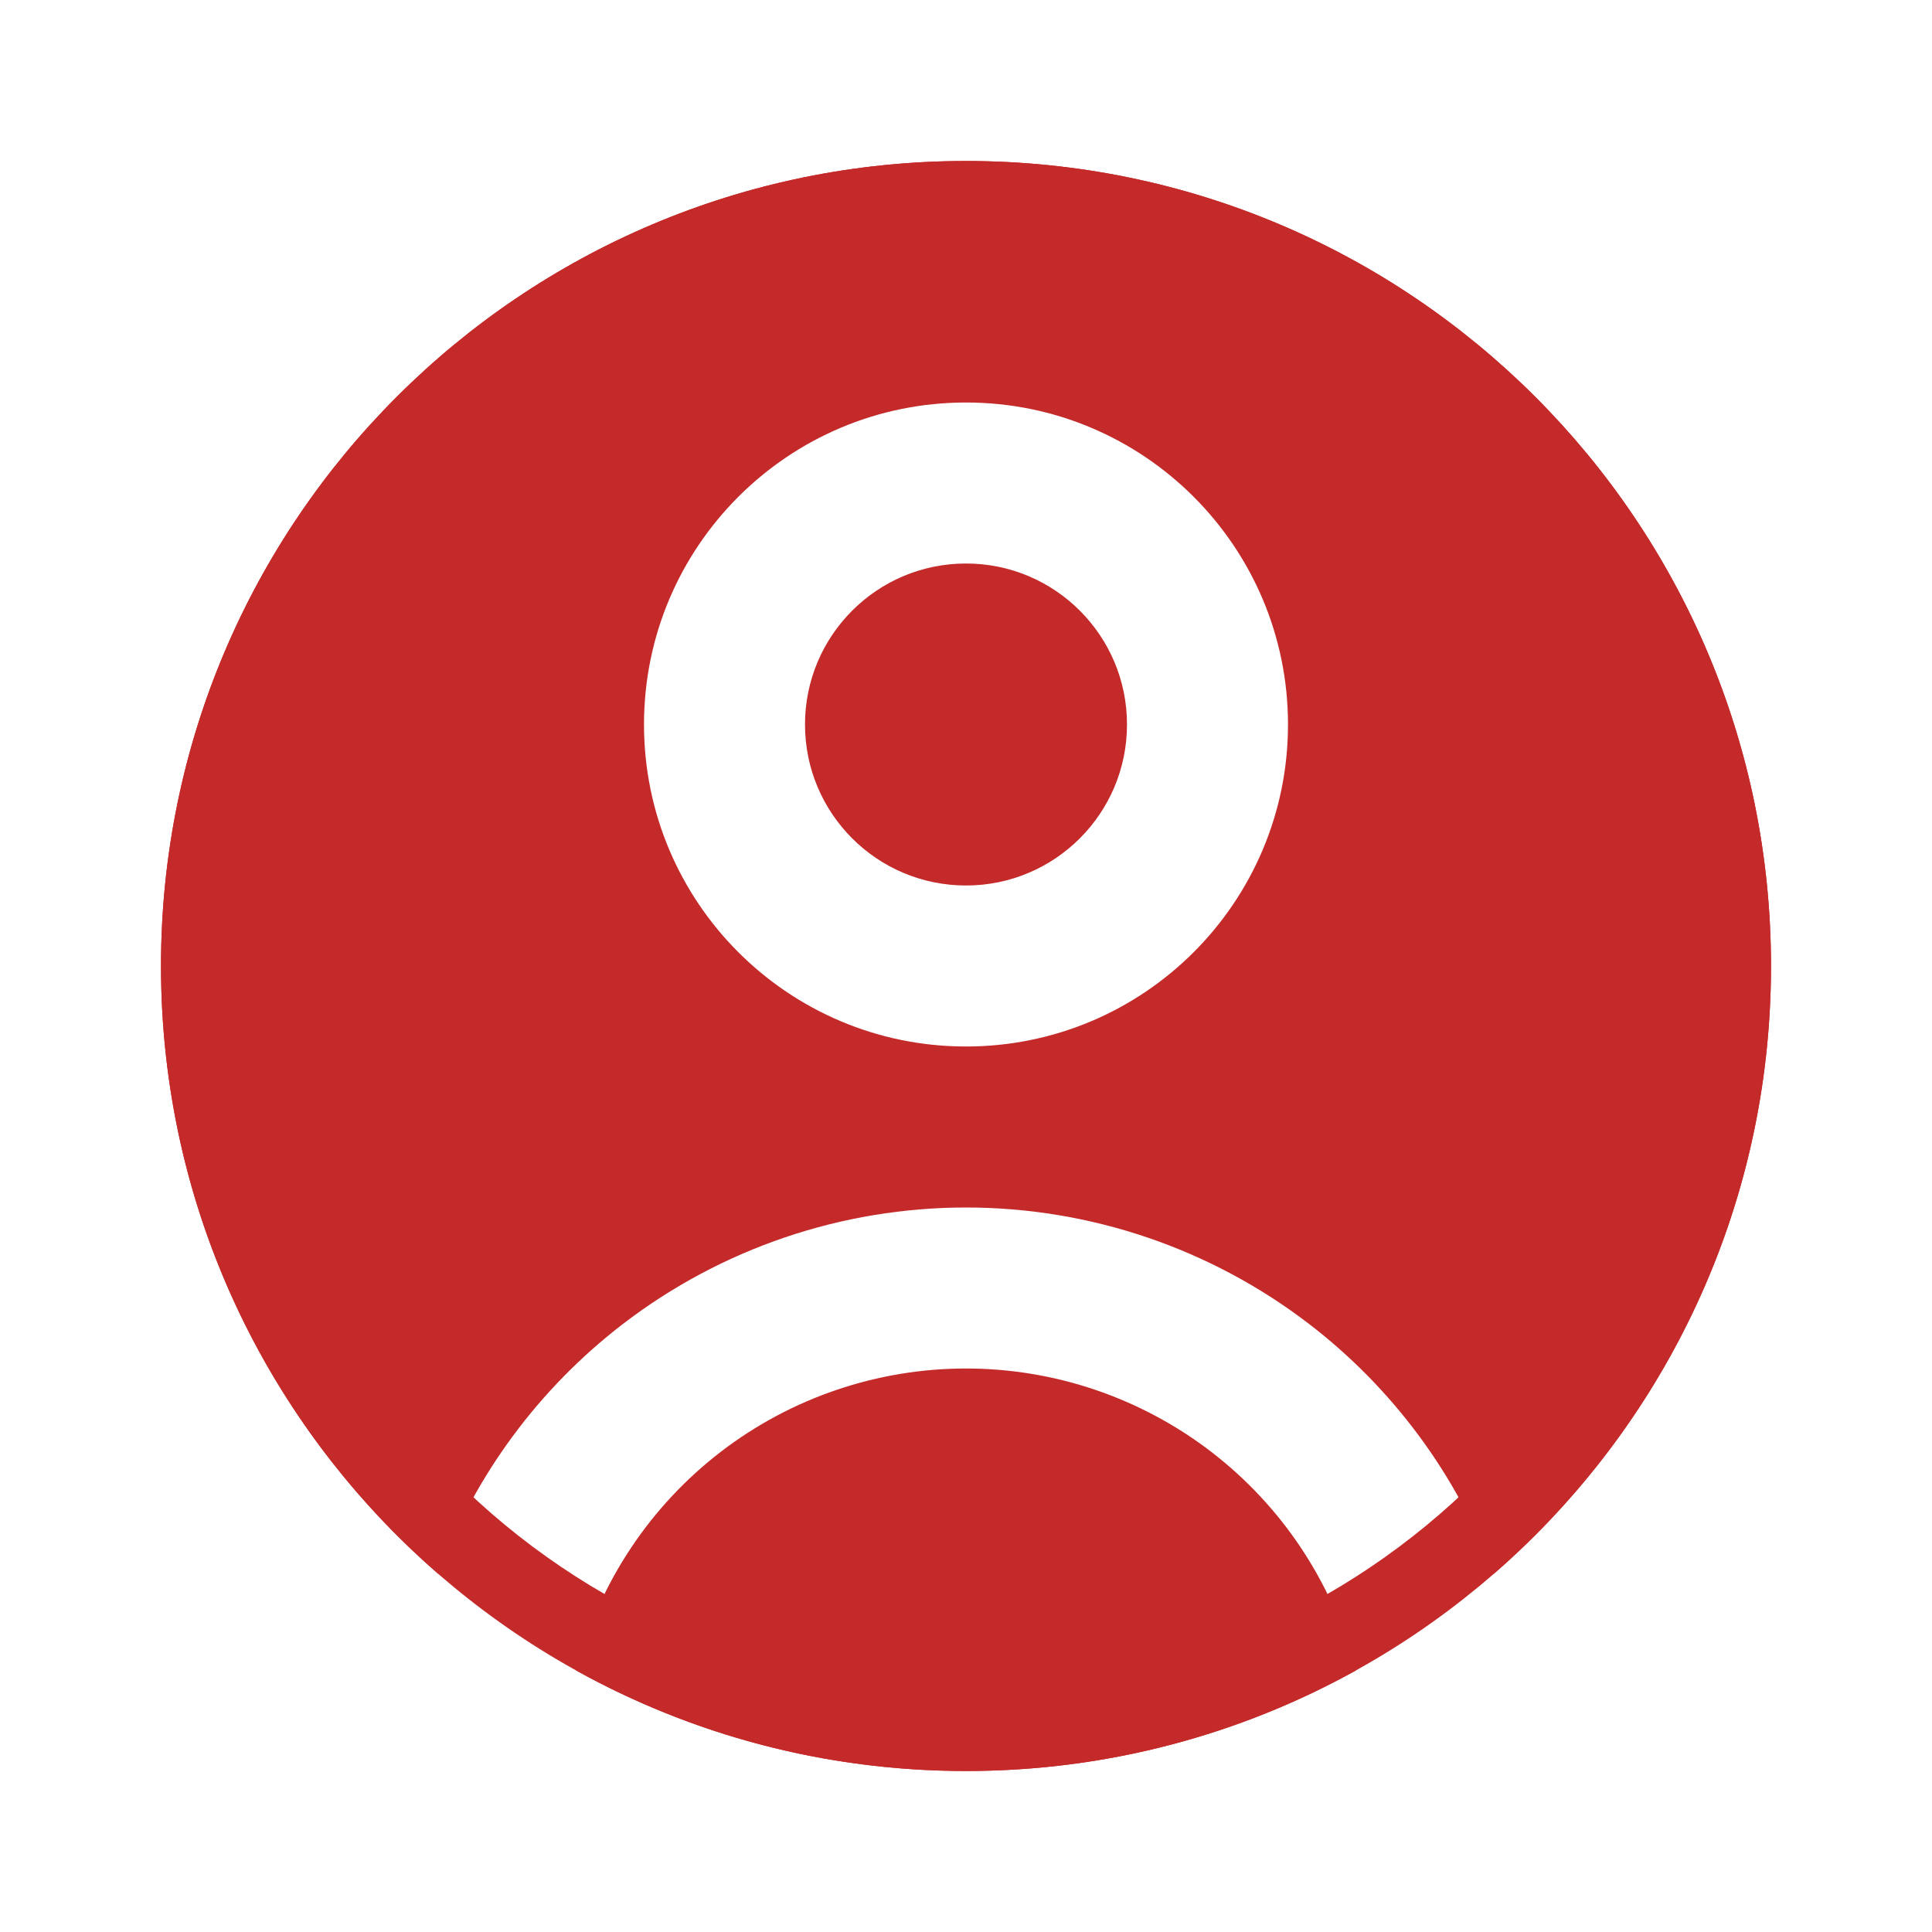
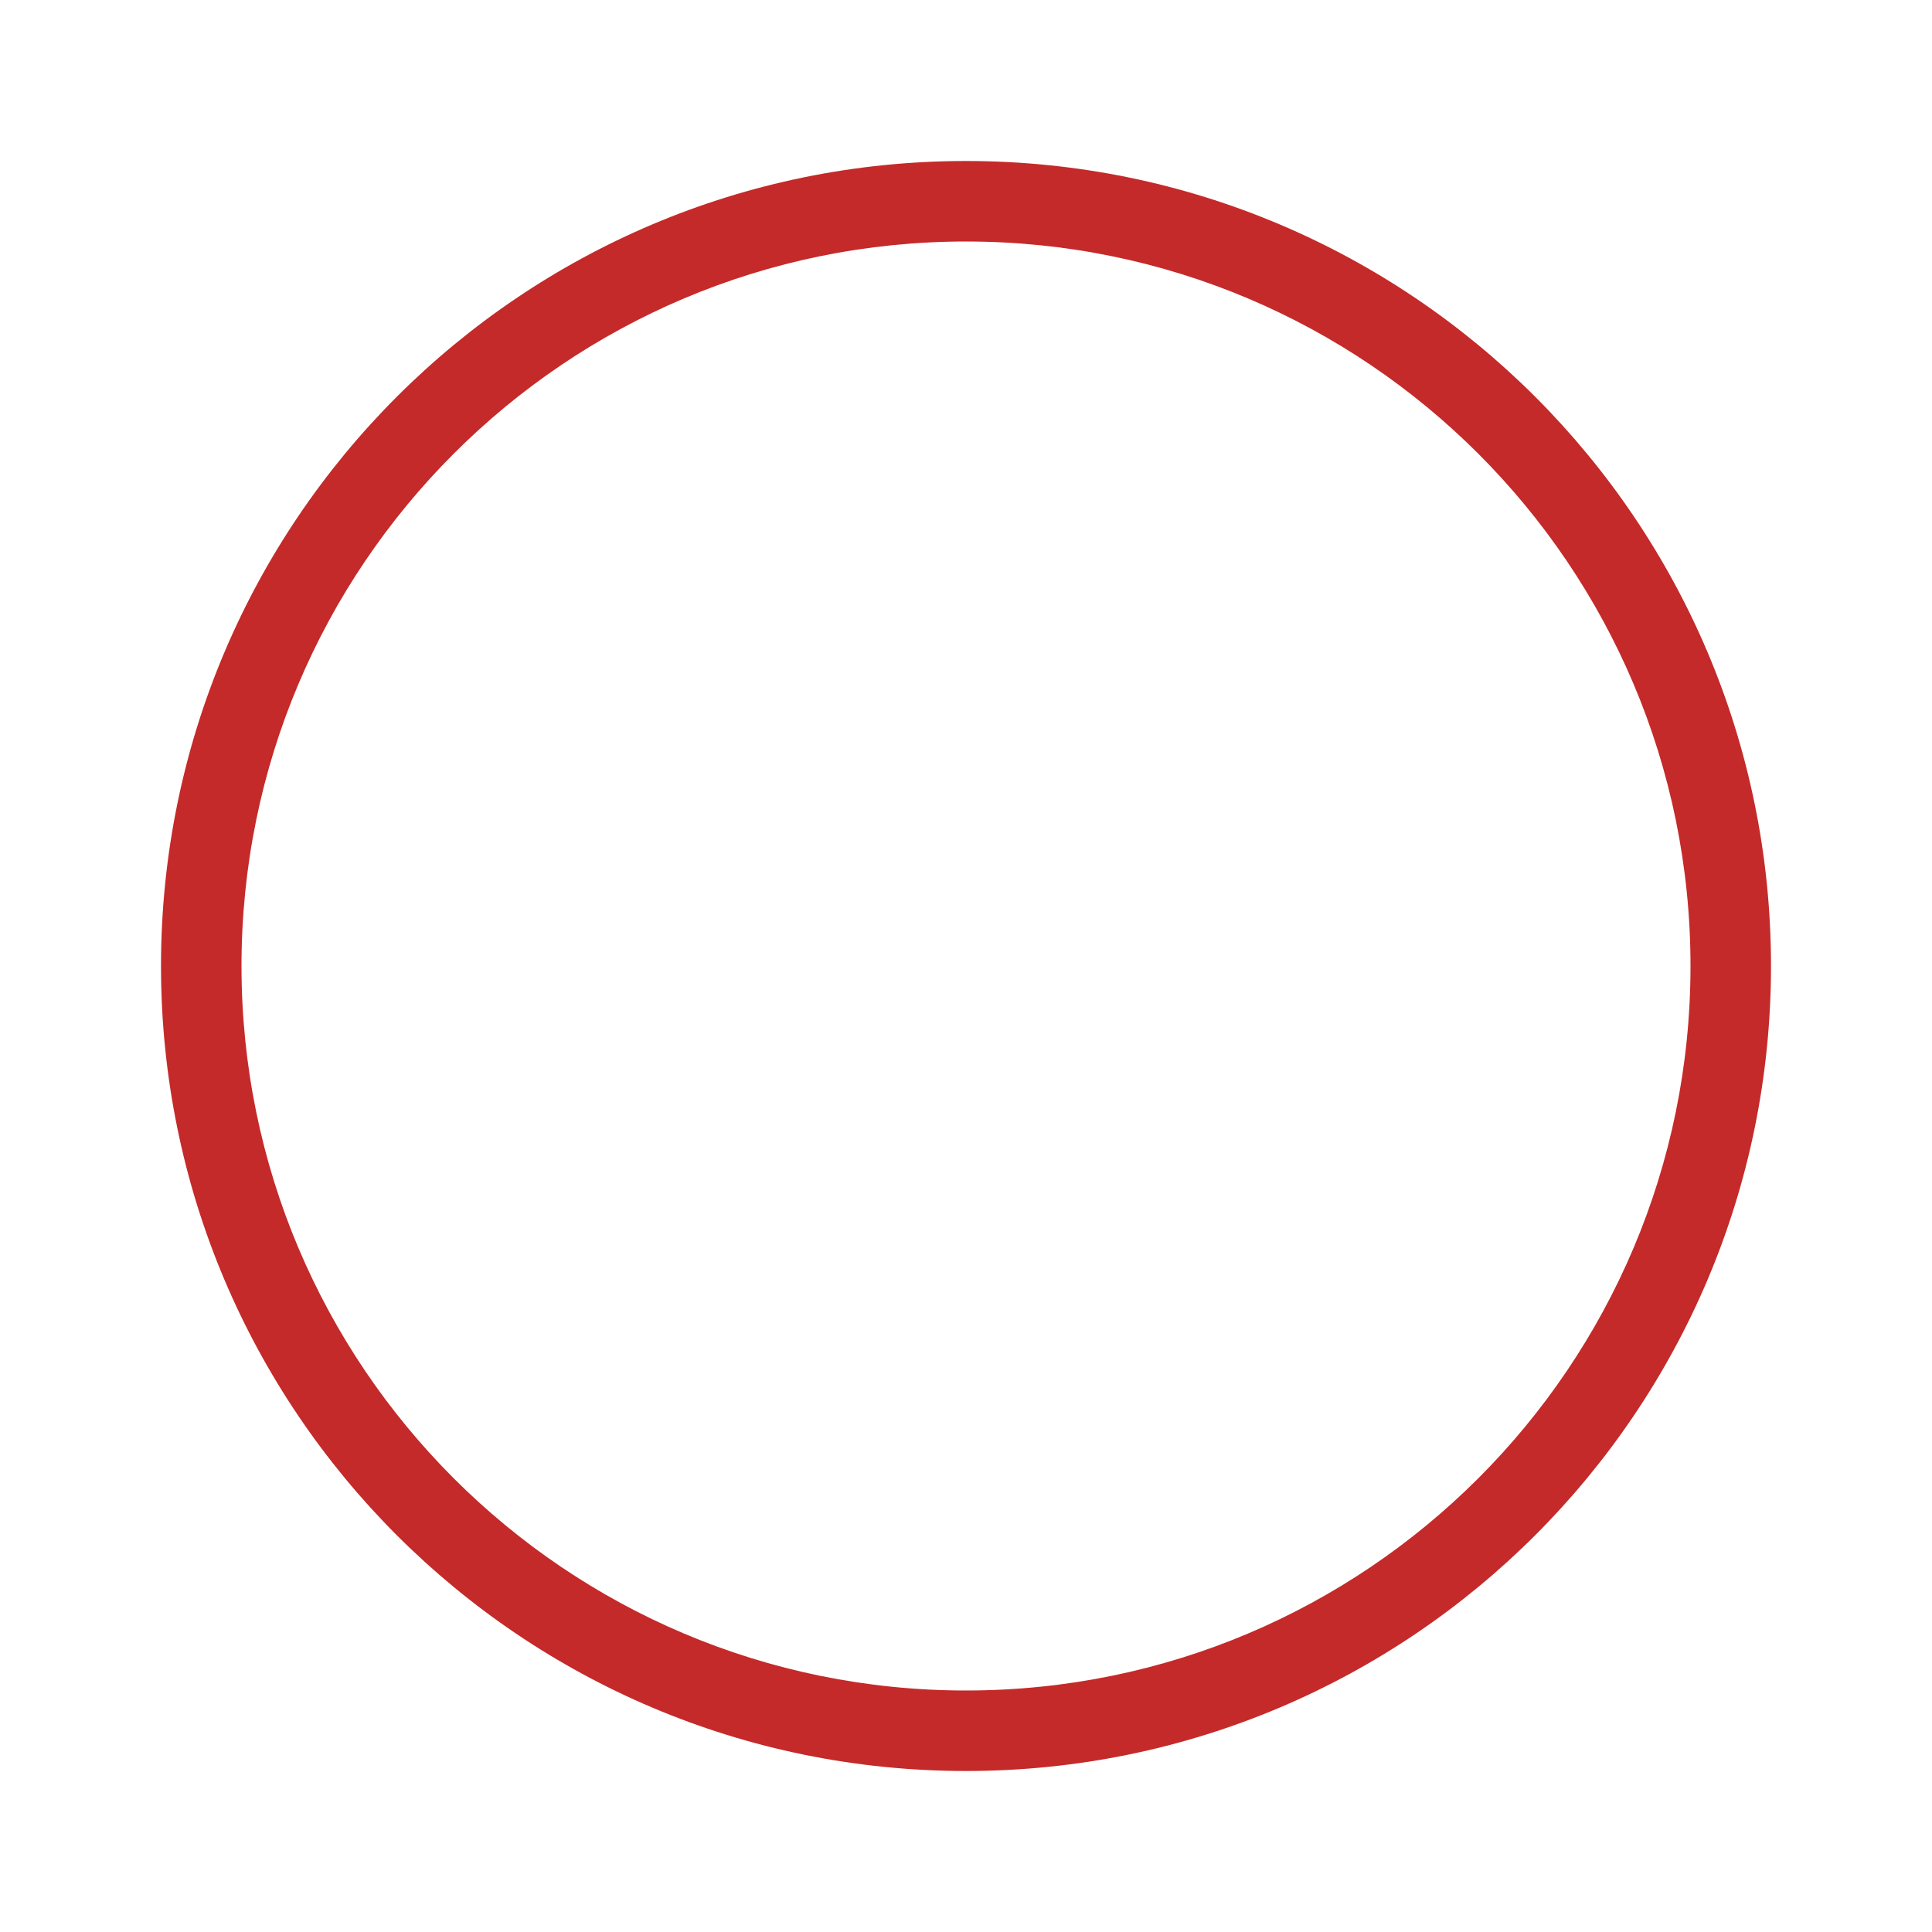
<svg xmlns="http://www.w3.org/2000/svg" width="42" height="42" viewBox="0 0 42 42" fill="none">
-   <path fill-rule="evenodd" clip-rule="evenodd" d="M3.5 21C3.5 11.335 11.335 3.5 21 3.5C30.665 3.5 38.5 11.335 38.5 21C38.5 26.275 36.166 31.004 32.475 34.213C31.674 32.069 30.285 30.184 28.457 28.781C26.318 27.14 23.697 26.25 21 26.25C18.303 26.25 15.682 27.14 13.543 28.781C11.715 30.184 10.326 32.069 9.525 34.213C5.834 31.004 3.5 26.275 3.5 21ZM29.452 36.235C29.459 36.262 29.467 36.288 29.475 36.315C26.964 37.707 24.075 38.5 21 38.5C17.925 38.5 15.036 37.707 12.525 36.315C12.533 36.288 12.541 36.262 12.548 36.235C13.047 34.375 14.145 32.731 15.673 31.558C17.201 30.386 19.074 29.75 21 29.75C22.926 29.75 24.799 30.386 26.327 31.558C27.855 32.731 28.953 34.375 29.452 36.235ZM17.5 15.75C17.5 13.817 19.067 12.25 21 12.25C22.933 12.25 24.5 13.817 24.5 15.75C24.5 17.683 22.933 19.25 21 19.25C19.067 19.25 17.5 17.683 17.5 15.75ZM21 8.75C17.134 8.75 14 11.884 14 15.75C14 19.616 17.134 22.75 21 22.75C24.866 22.75 28 19.616 28 15.75C28 11.884 24.866 8.75 21 8.75Z" fill="#C42A29" />
  <path fill-rule="evenodd" clip-rule="evenodd" d="M5.25 21C5.25 29.698 12.302 36.75 21 36.75C29.698 36.75 36.75 29.698 36.75 21C36.75 12.302 29.698 5.25 21 5.25C12.302 5.25 5.25 12.302 5.25 21ZM21 3.5C11.335 3.5 3.5 11.335 3.5 21C3.5 30.665 11.335 38.5 21 38.5C30.665 38.5 38.5 30.665 38.5 21C38.5 11.335 30.665 3.5 21 3.5Z" fill="#C42A29" />
</svg>